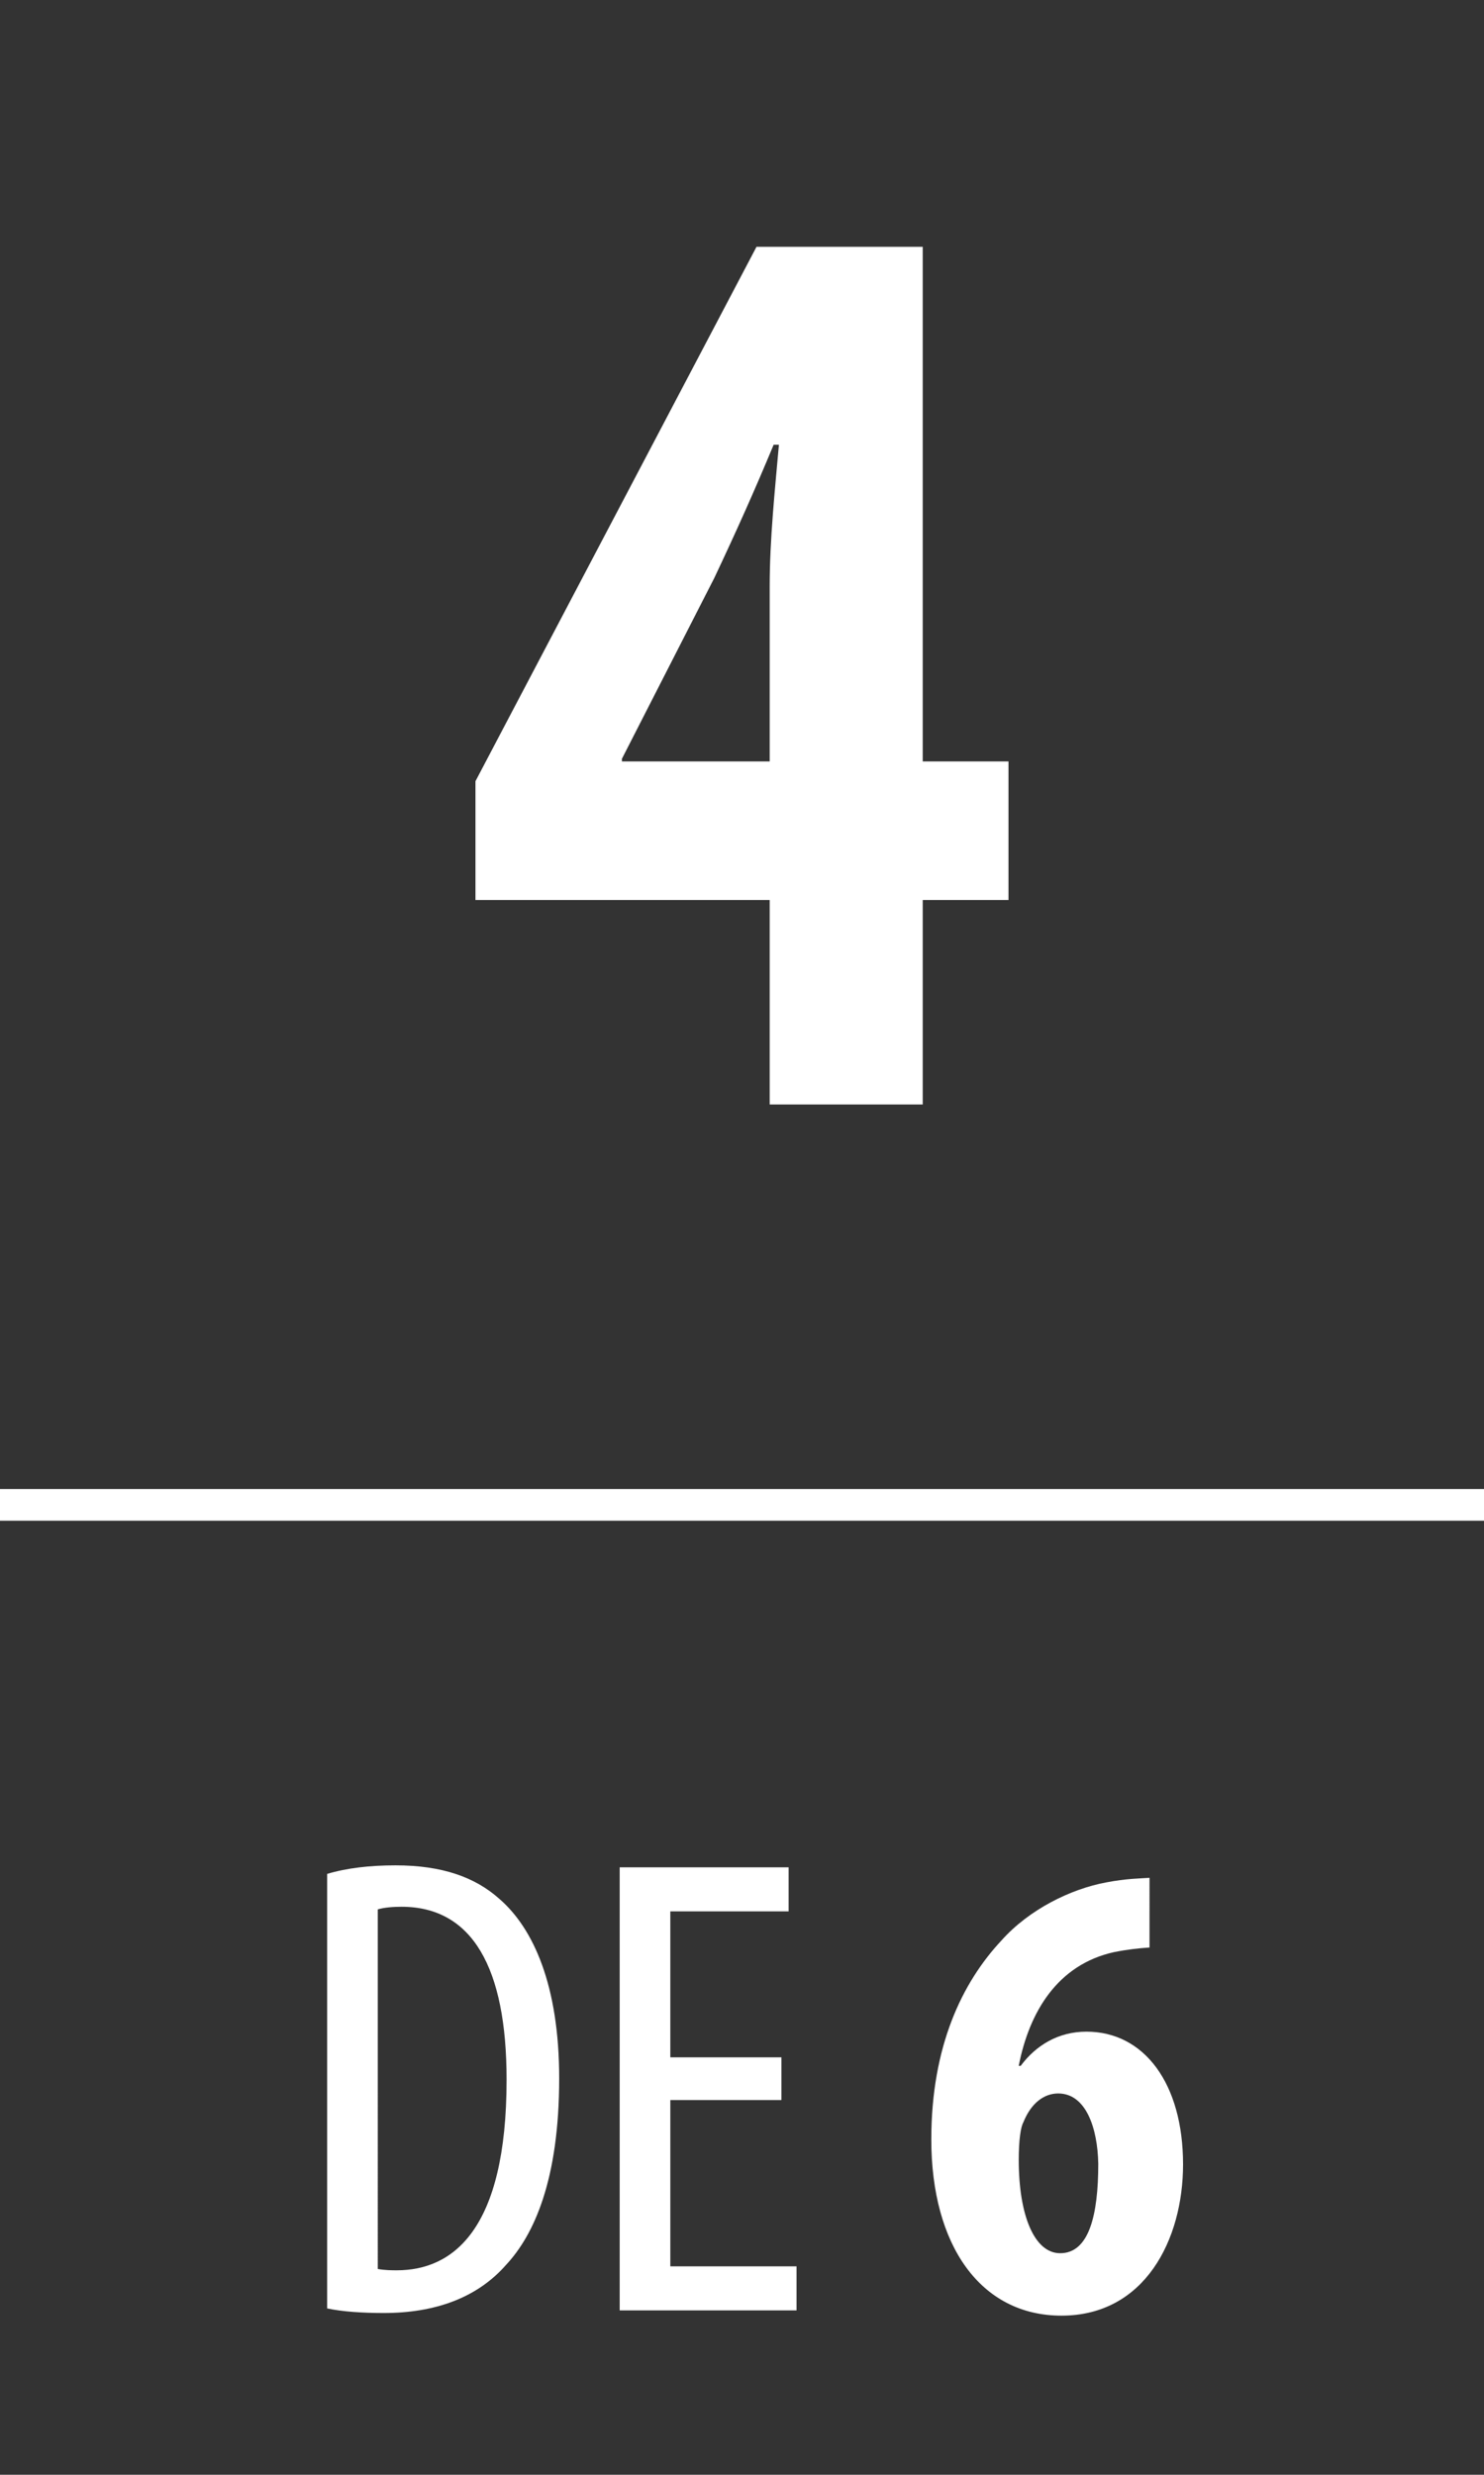
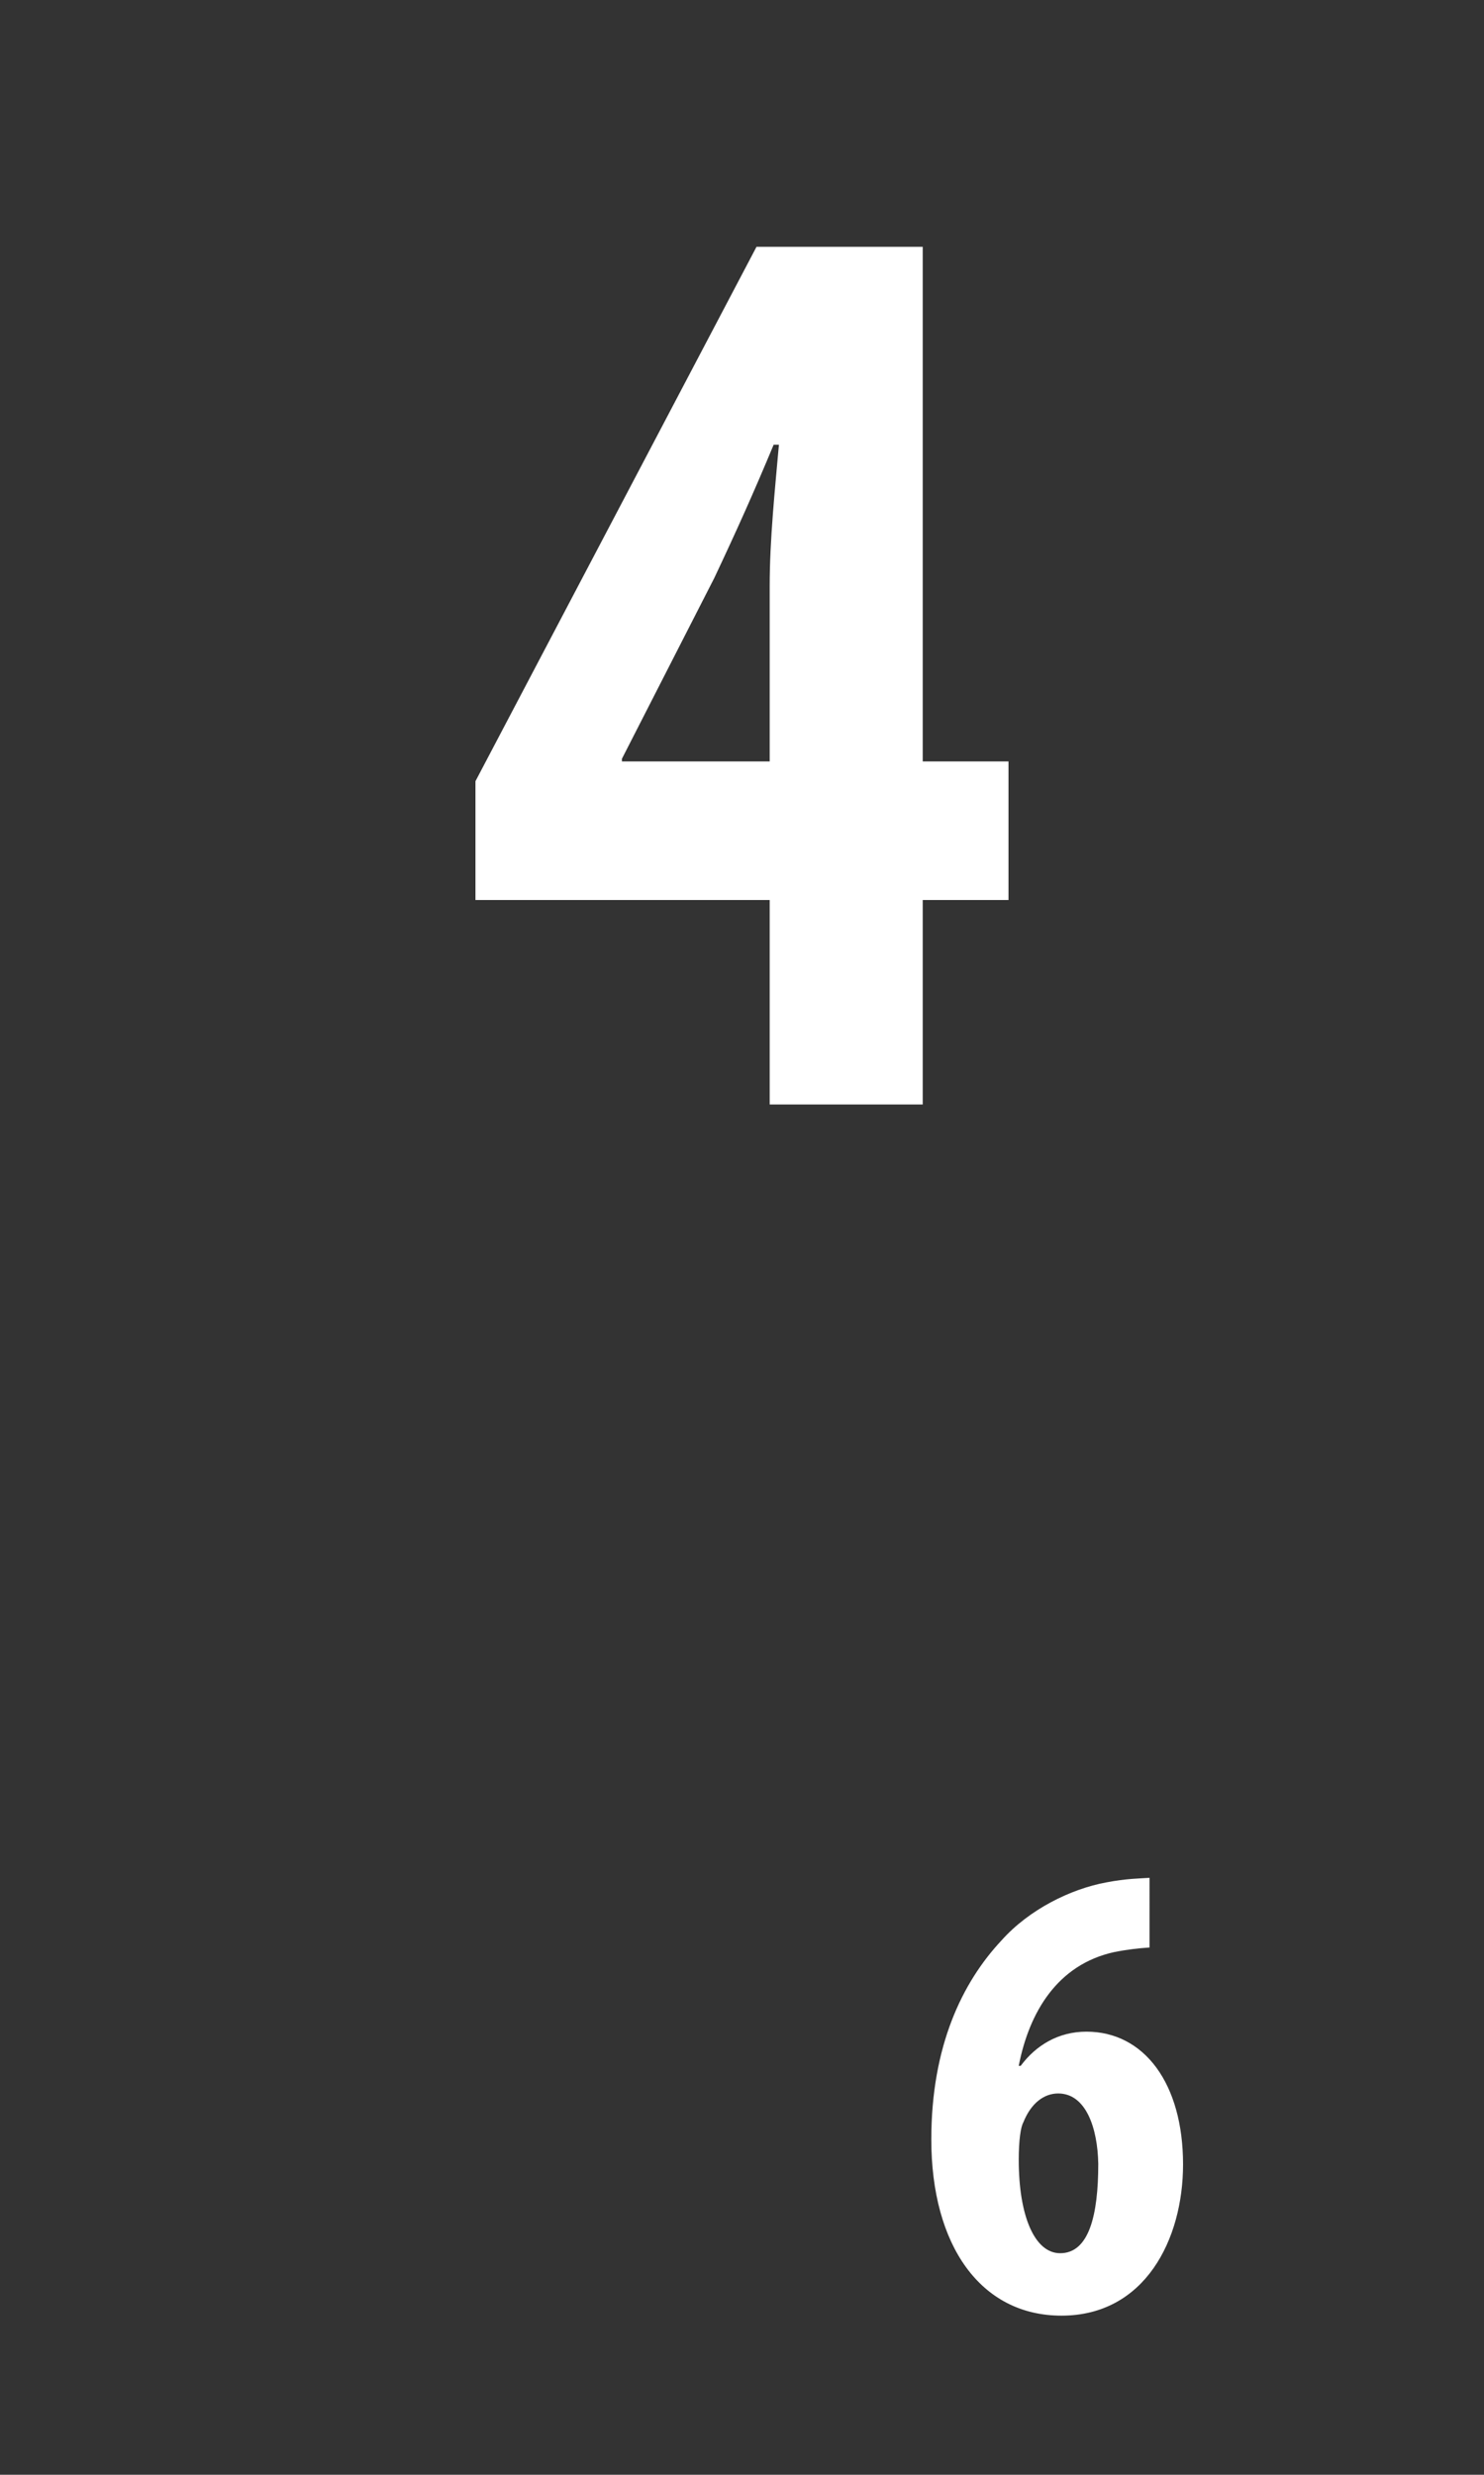
<svg xmlns="http://www.w3.org/2000/svg" version="1.1" id="Capa_1" x="0px" y="0px" width="90.293px" height="150.559px" viewBox="0 0 90.293 150.559" enable-background="new 0 0 90.293 150.559" xml:space="preserve">
  <rect x="0" y="0" width="90.293" height="150.559" fill="#333333" stroke="none" />
  <g>
    <g>
      <rect x="3.434" y="11.644" fill="none" width="83.429" height="70.055" />
      <path fill="#FFFFFF" d="M46.831,67.195V54.753H28.929v-7.226l17.1-32.512h10.114v31.308h5.218v8.43h-5.218v12.442H46.831z     M46.831,46.323V35.646c0-2.81,0.32-5.86,0.562-8.59h-0.321c-1.204,2.891-2.248,5.219-3.612,8.108L37.84,46.163v0.16H46.831z" />
    </g>
    <g>
-       <rect x="3.434" y="112.879" fill="none" width="83.429" height="35.027" />
-       <path fill="#FFFFFF" d="M19.905,114.003c1.2-0.359,2.6-0.52,4.159-0.52c2.84,0,4.84,0.72,6.319,2.039    c2.079,1.8,3.64,5.279,3.64,10.919c0,6.158-1.521,9.518-3.24,11.357c-1.759,2-4.319,2.92-7.438,2.92    c-1.239,0-2.52-0.08-3.439-0.28V114.003z M22.985,138.039c0.439,0.08,0.88,0.08,1.159,0.08c3.399,0,6.679-2.439,6.679-11.599    c0-6.799-2.079-10.518-6.398-10.518c-0.48,0-1.04,0.04-1.439,0.16V138.039z" />
-       <path fill="#FFFFFF" d="M47.544,127.761h-6.759v10.118h7.679v2.68H37.705v-26.955h10.278v2.679h-7.198v8.879h6.759V127.761z" />
      <path fill="#FFFFFF" d="M69.942,118.482c-0.64,0.04-1.359,0.12-2.159,0.28c-3.439,0.76-5.159,3.639-5.799,6.918h0.12    c0.919-1.239,2.279-2.079,3.999-2.079c3.52,0,5.879,3.159,5.879,8.078c0,4.56-2.319,9.199-7.398,9.199    c-4.92,0-7.919-4.279-7.919-10.719c0-5.679,1.88-9.559,4.279-12.118c1.68-1.879,4.199-3.119,6.358-3.519    c1.24-0.24,2.08-0.24,2.64-0.28V118.482z M66.823,131.64c-0.04-2.199-0.76-4.279-2.439-4.279c-0.84,0-1.64,0.561-2.12,1.76    c-0.159,0.28-0.279,1.08-0.279,2.28c0,3.399,0.96,5.679,2.52,5.679C66.264,137.079,66.823,134.76,66.823,131.64z" />
    </g>
-     <line fill="none" stroke="#FFFFFF" stroke-width="1.927" stroke-miterlimit="3.864" x1="0" y1="91.553" x2="90.293" y2="91.553" />
  </g>
</svg>